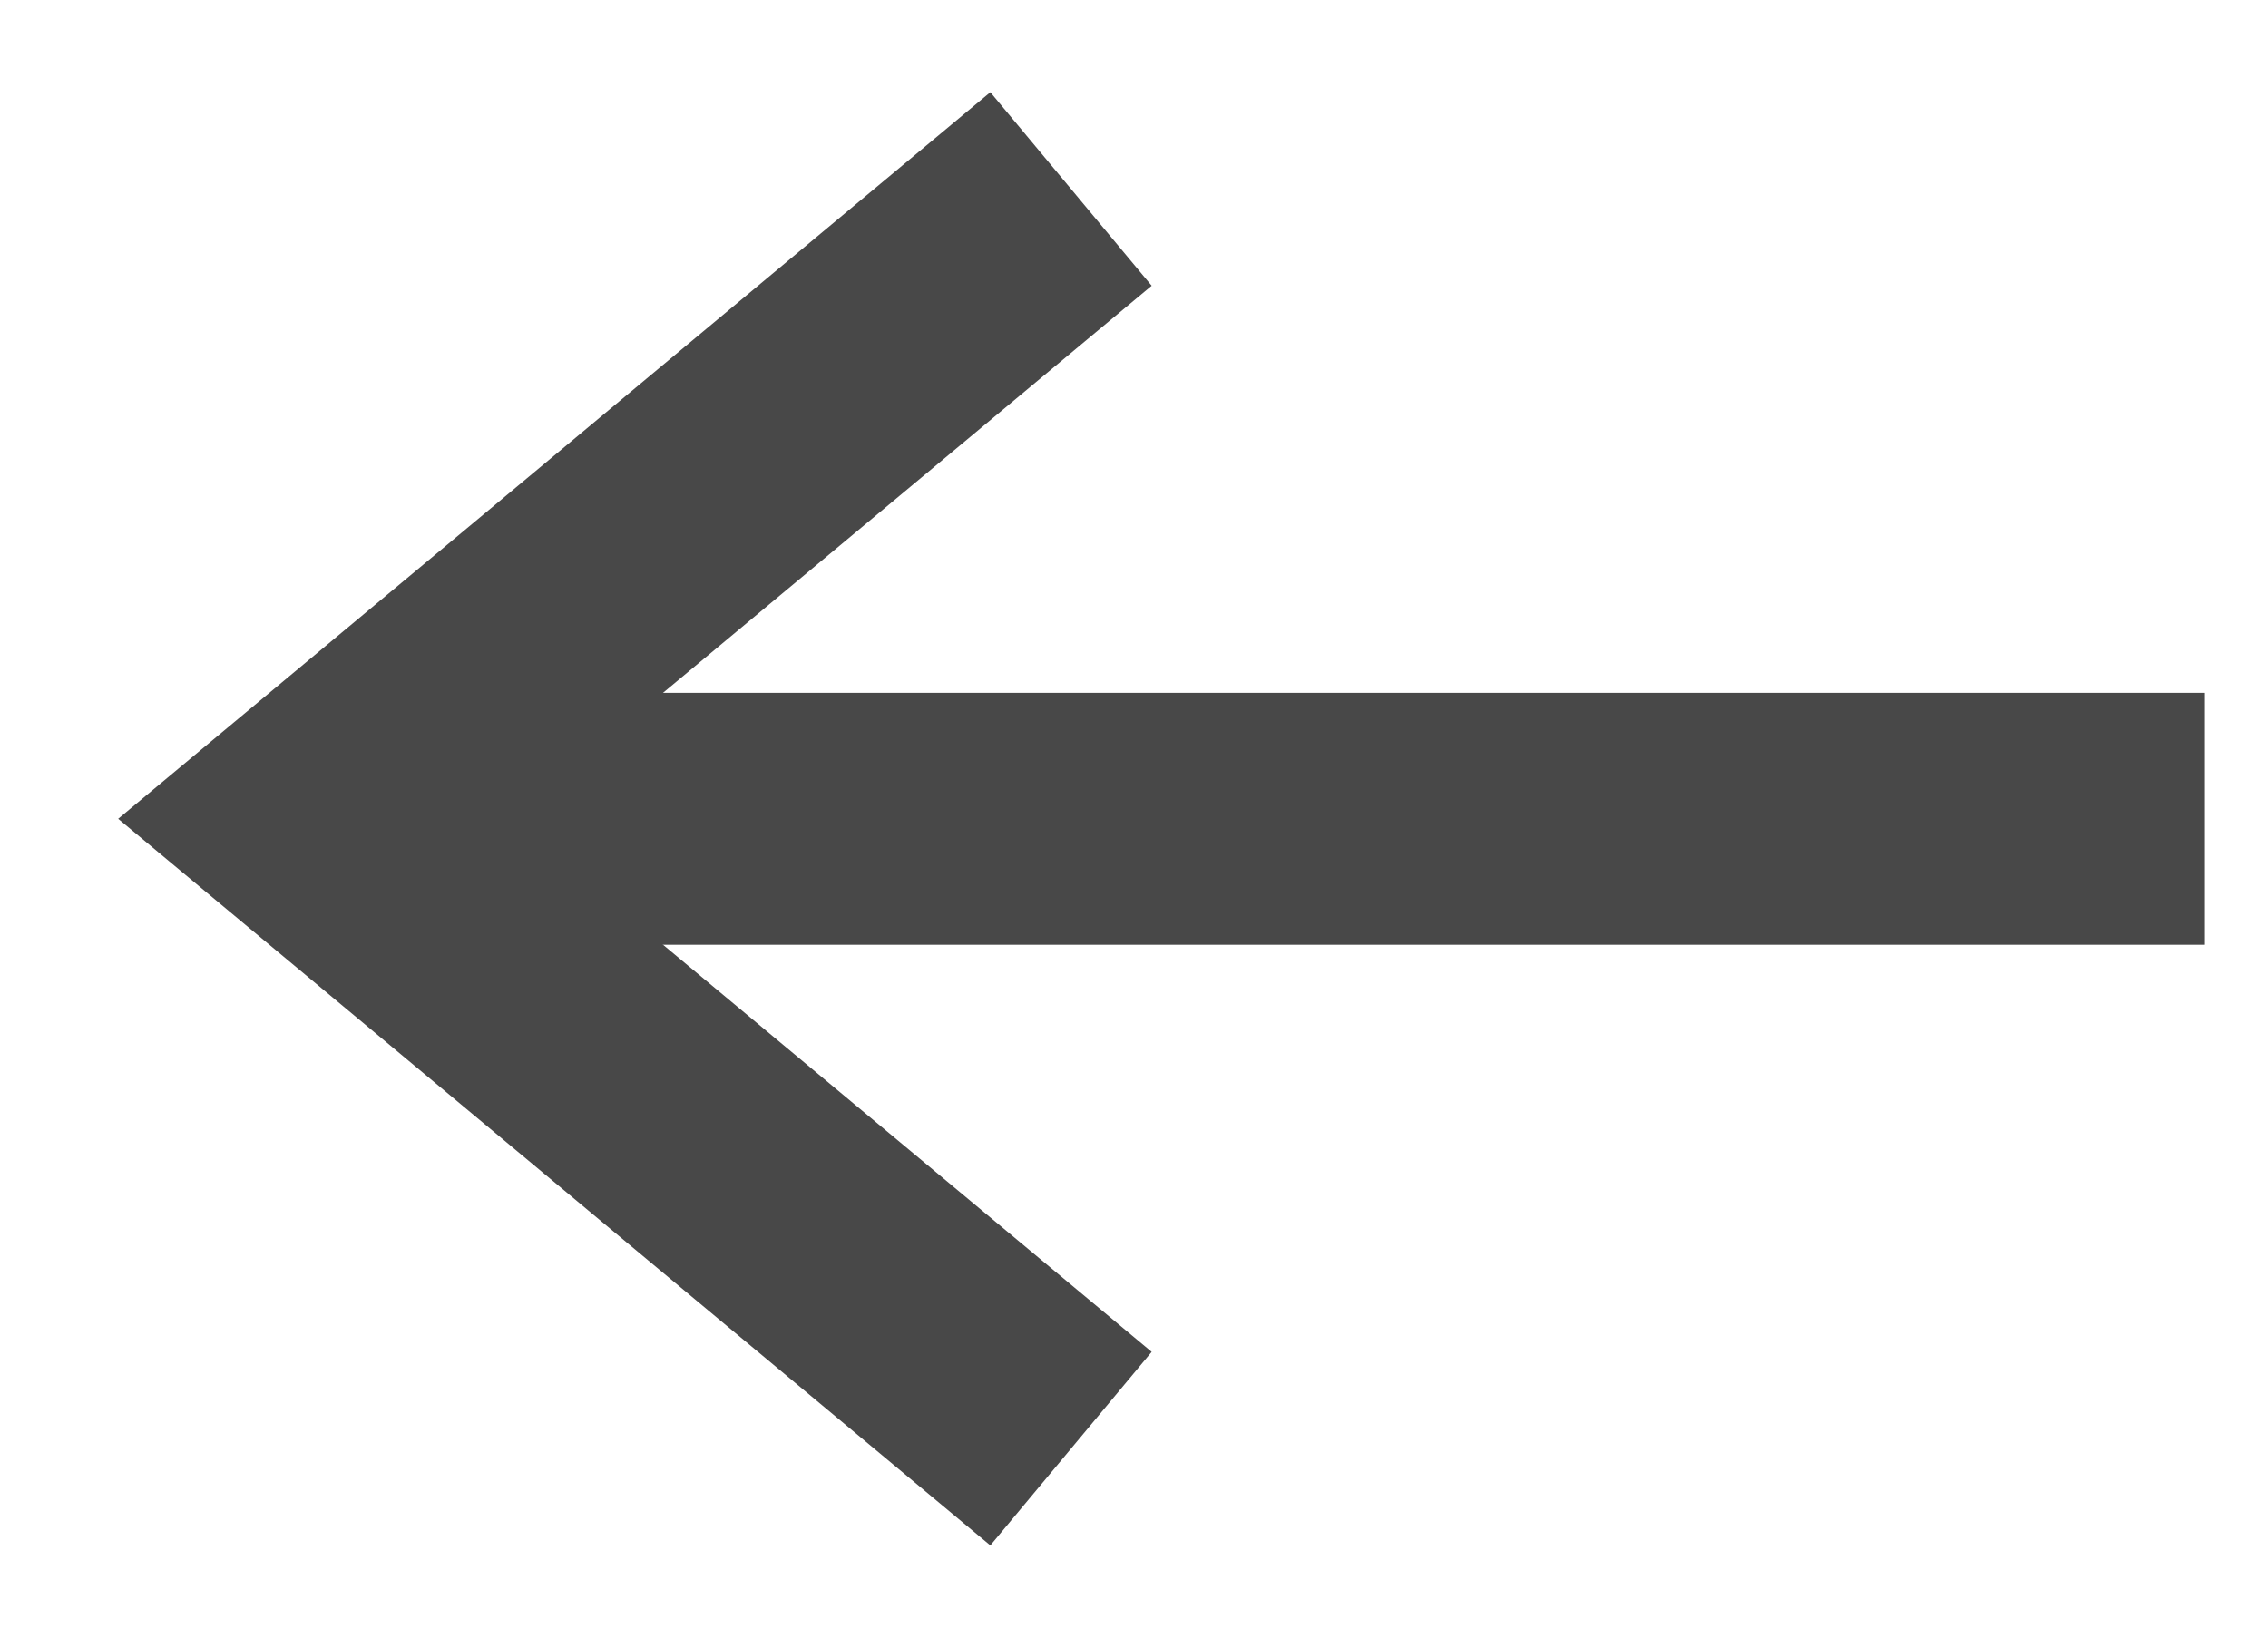
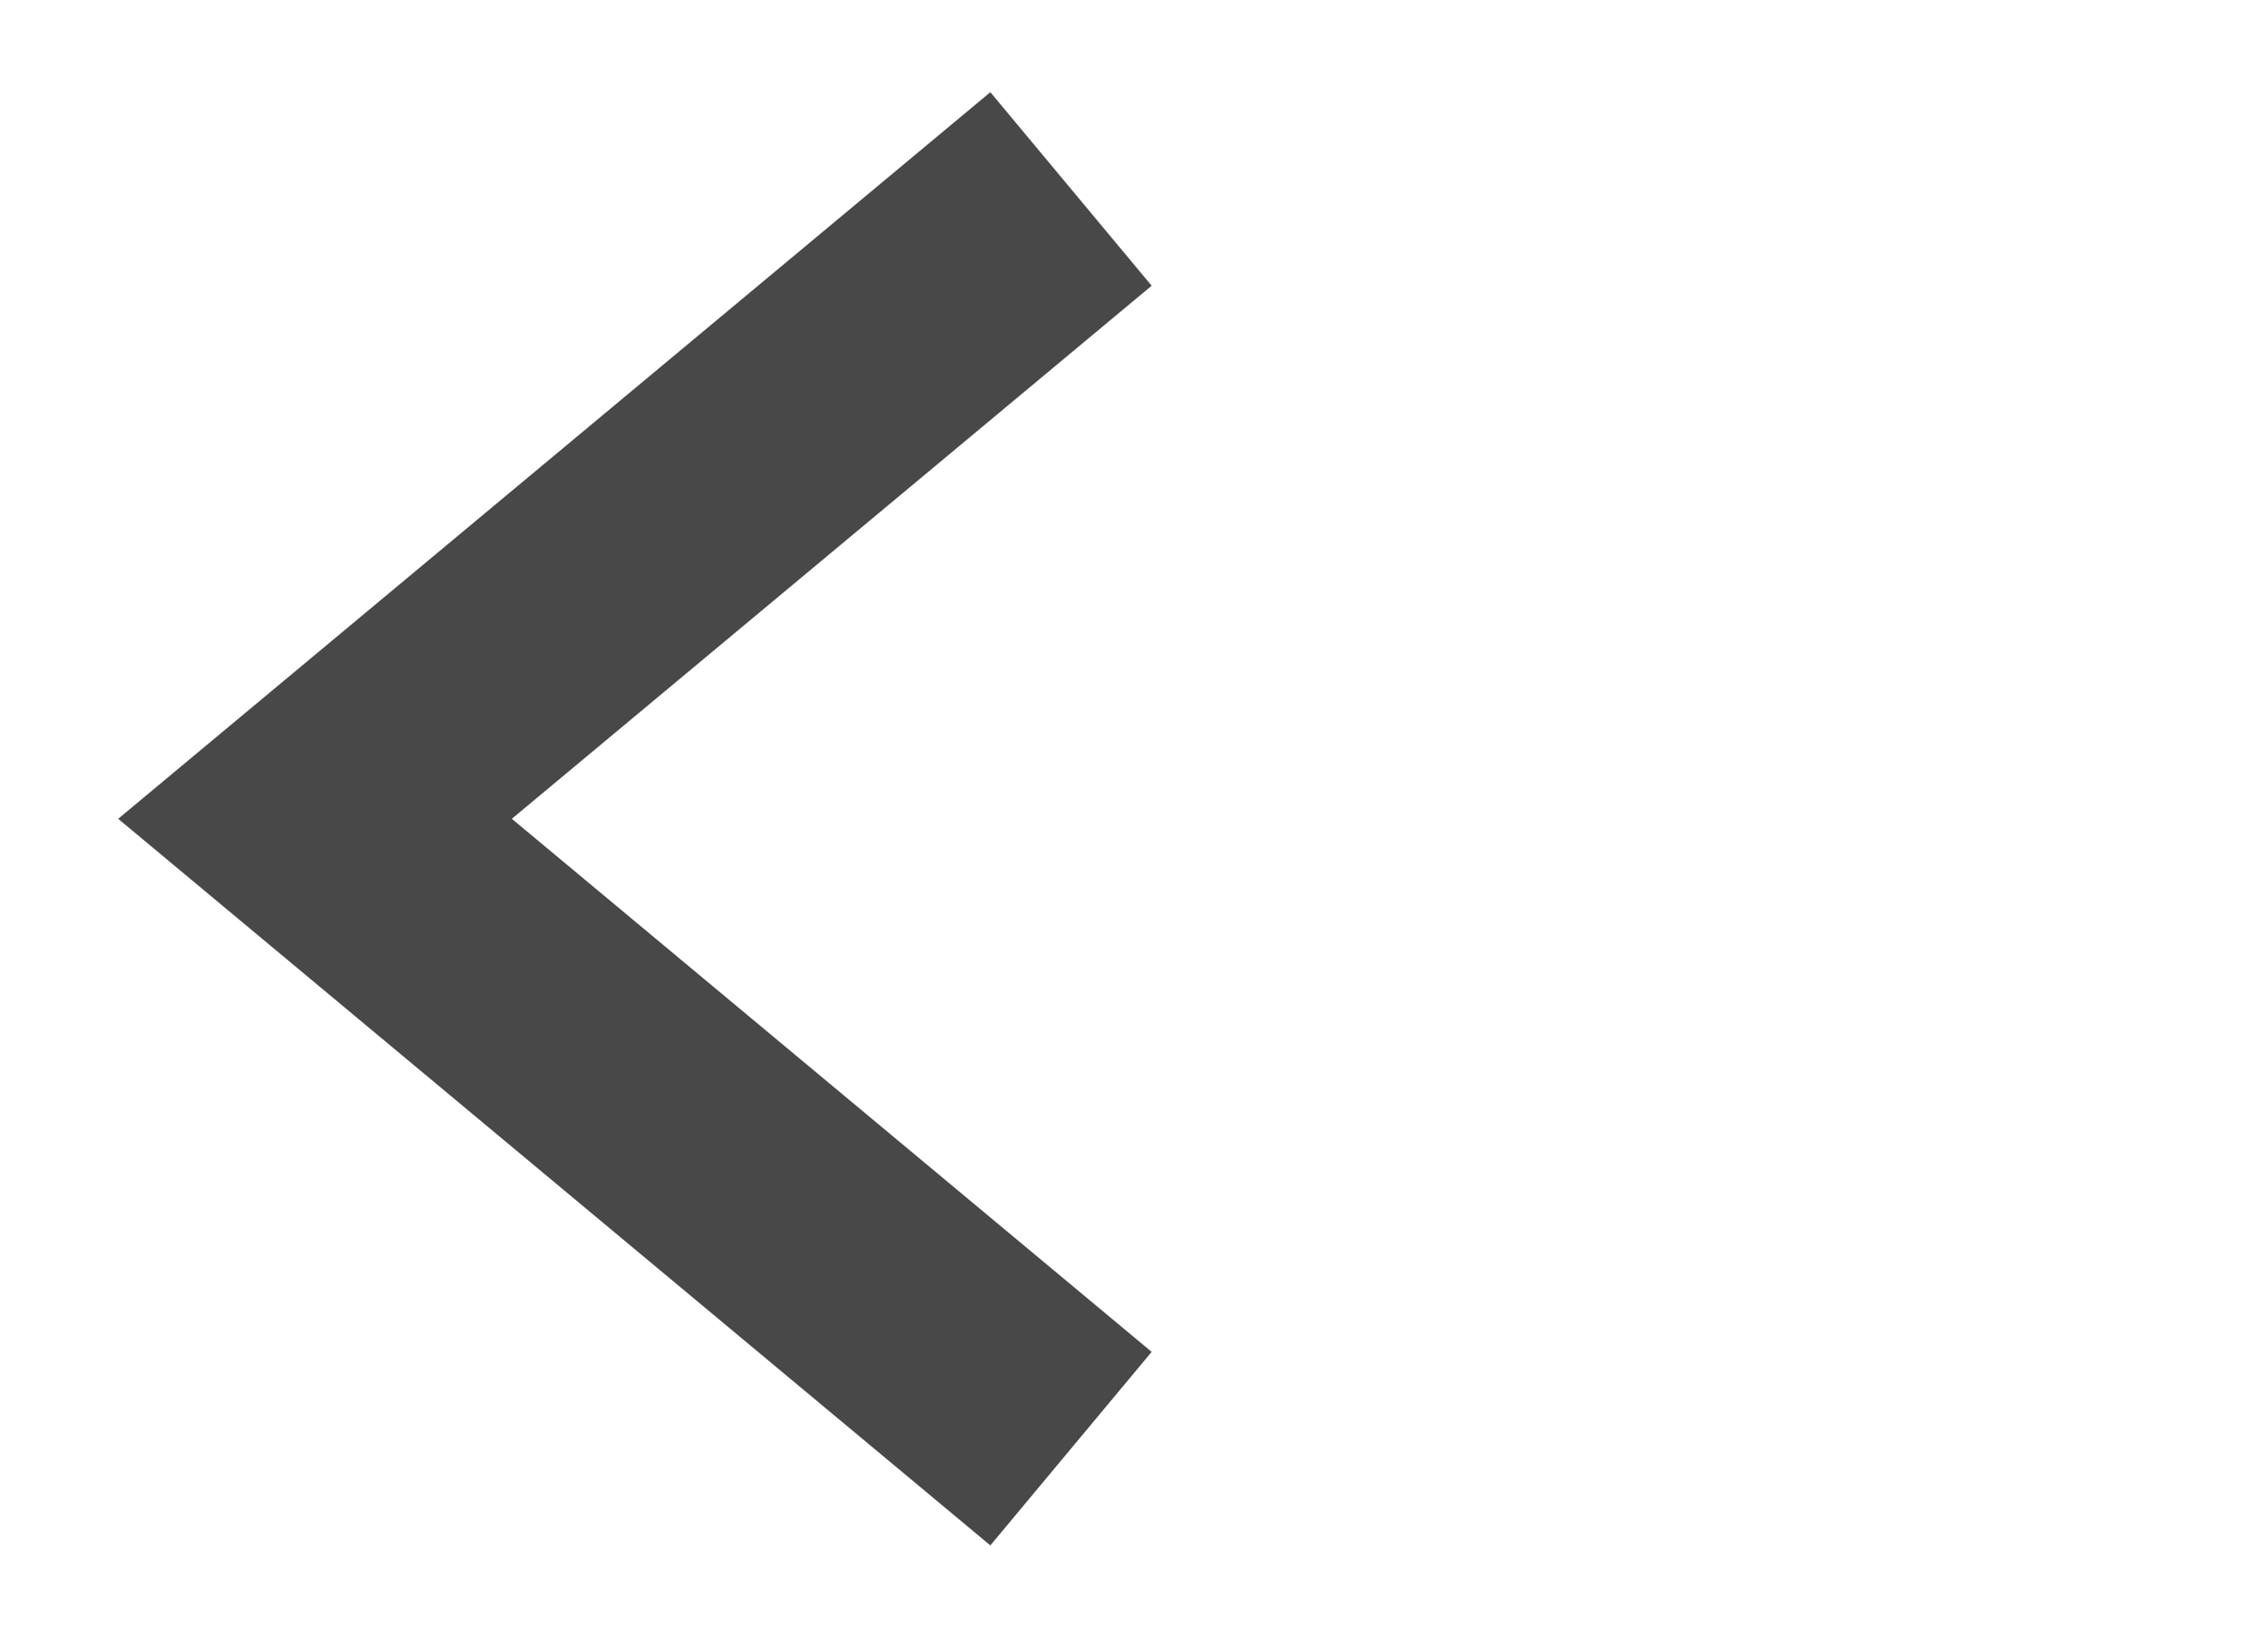
<svg xmlns="http://www.w3.org/2000/svg" width="18px" height="13px" viewBox="0 0 18 13" version="1.1">
  <title>arrow-left</title>
  <g id="Main-Pages" stroke="none" stroke-width="1" fill="none" fill-rule="evenodd" opacity="0.8">
    <g id="5.1_TG_Careers-position" transform="translate(-233, -706)">
      <g id="Group-7" transform="translate(135, 581)">
        <g id="Group-6" transform="translate(100, 120)">
          <g id="Group-5">
            <g id="arrow-left" transform="translate(8, 11.5) rotate(-90) translate(-8, -11.5) translate(3, 4)">
-               <rect id="Rectangle" fill="#1A1A1A" x="4" y="0" width="2" height="15" />
              <polyline id="Path" stroke="#1A1A1A" stroke-width="2" transform="translate(5, 3) scale(-1, 1) translate(-5, -3) " points="0 6 5 0 10 6" />
            </g>
          </g>
        </g>
      </g>
    </g>
  </g>
</svg>